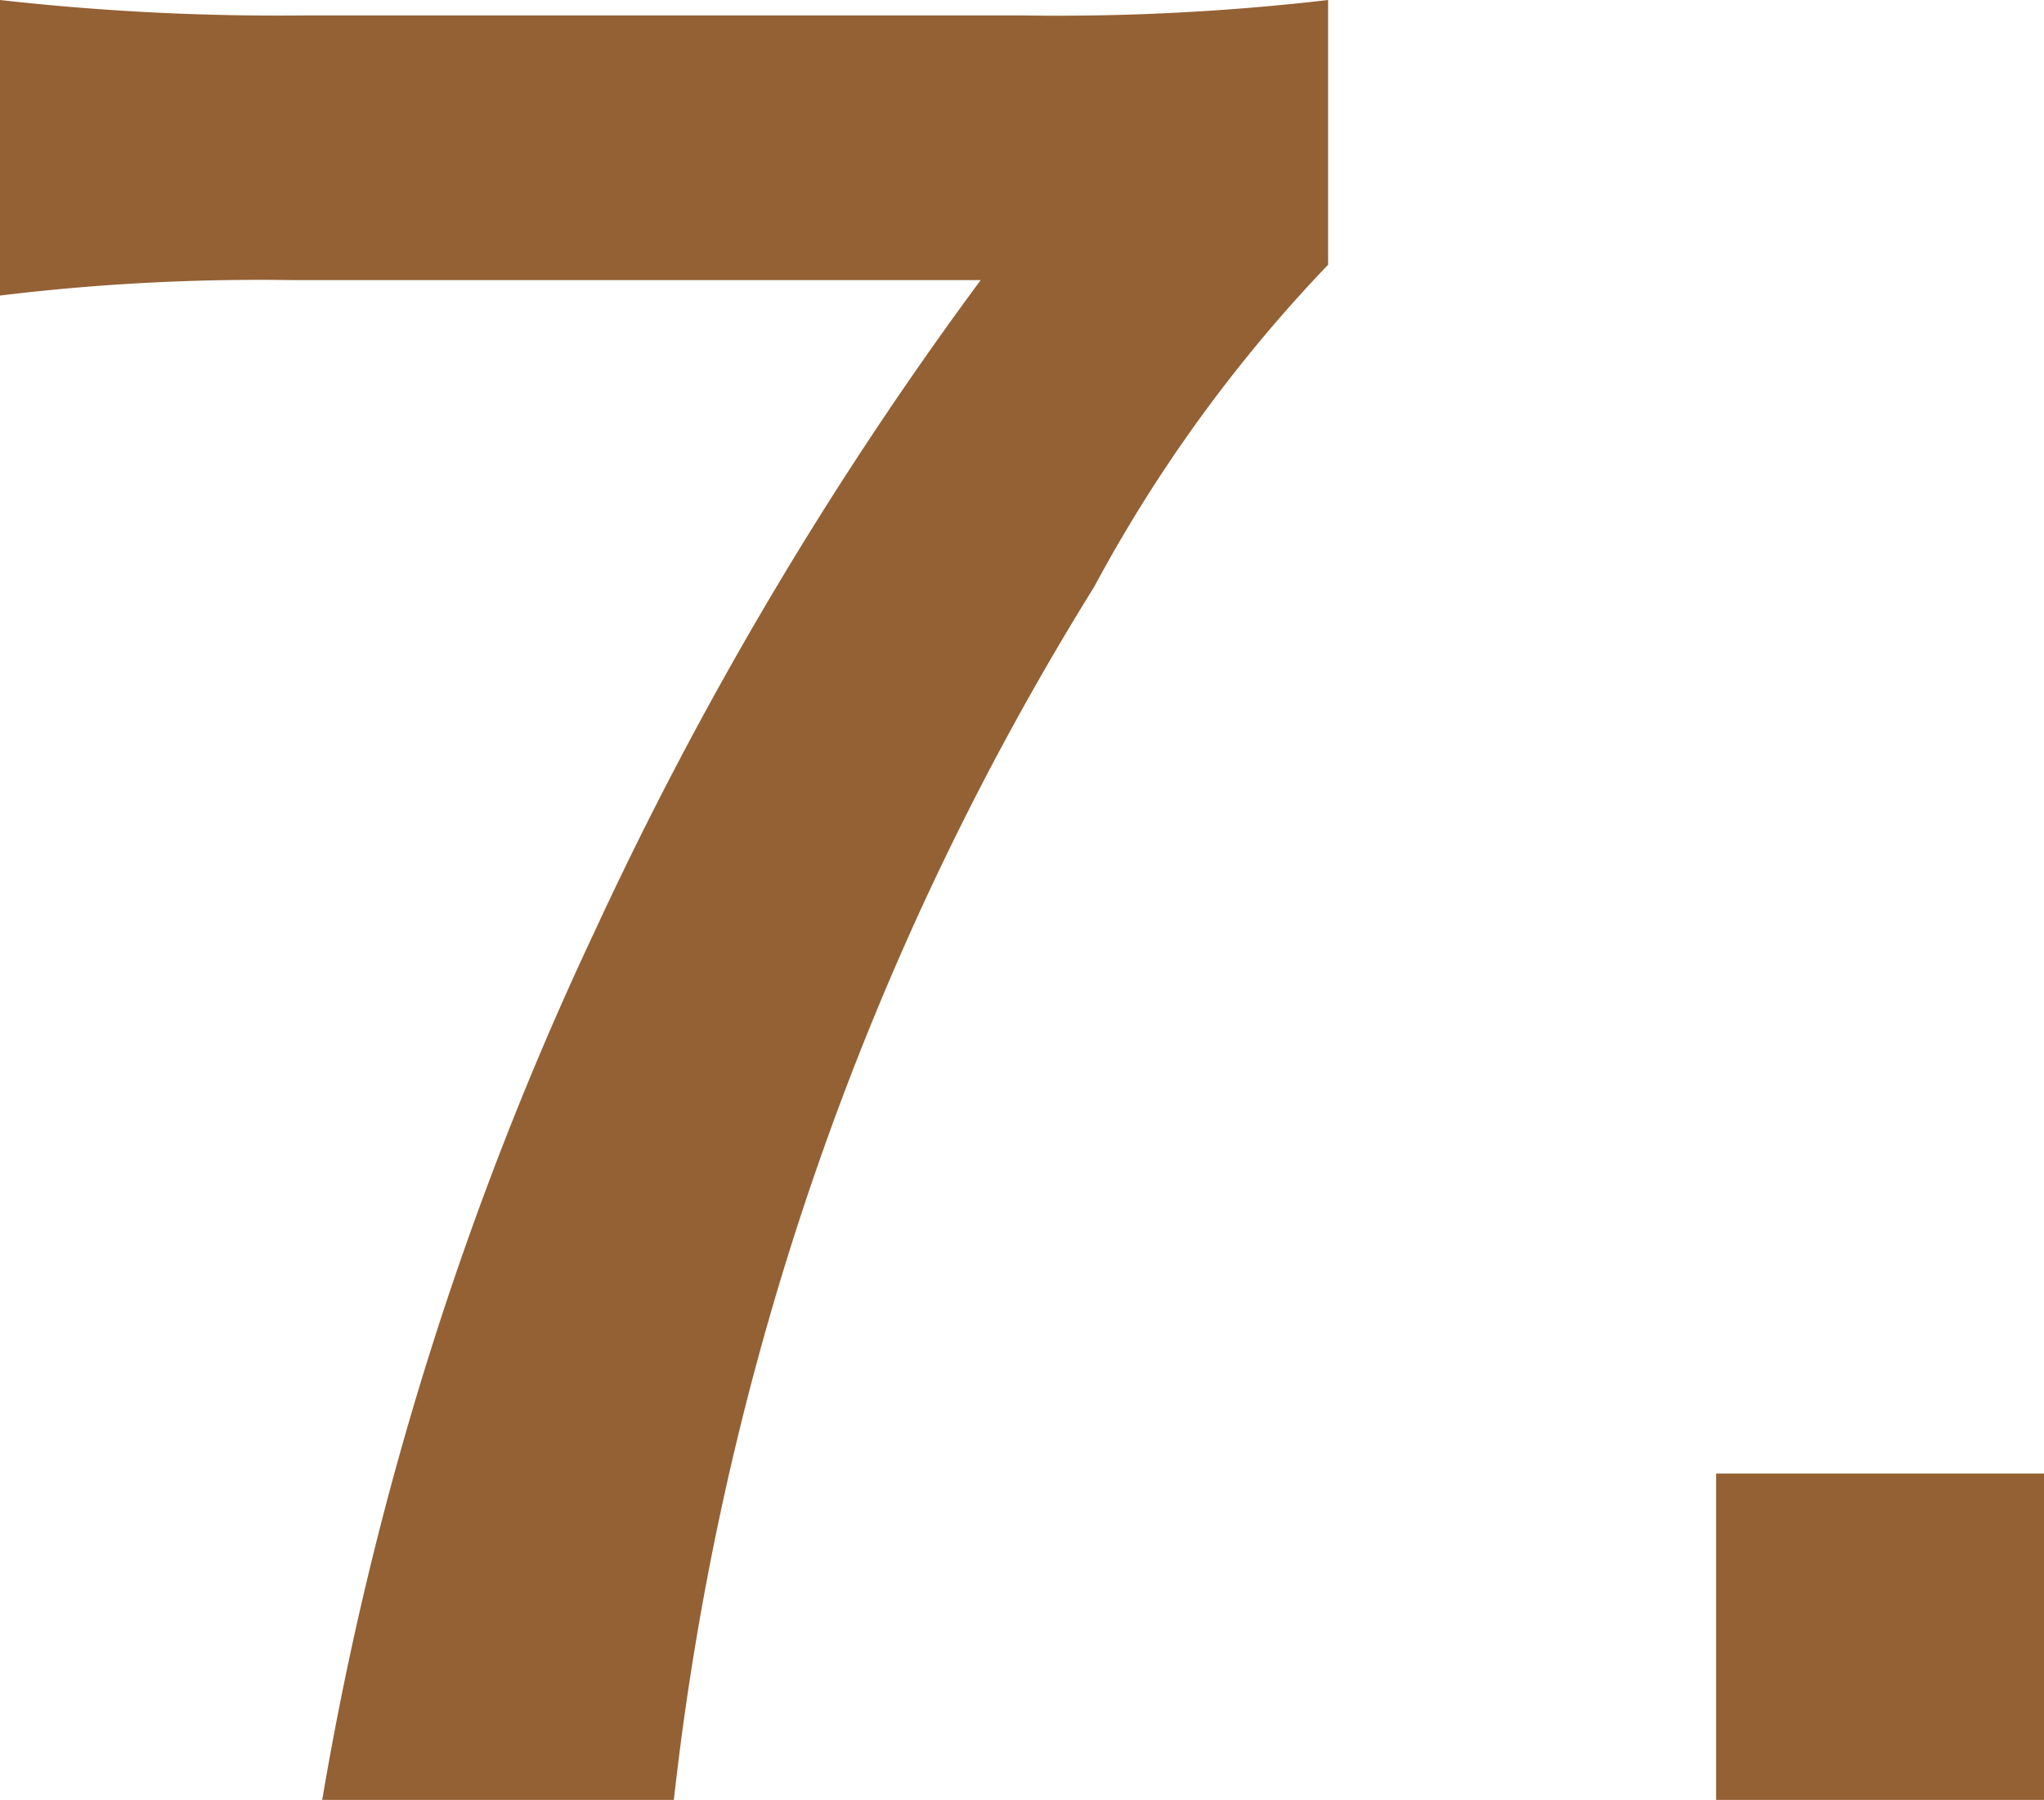
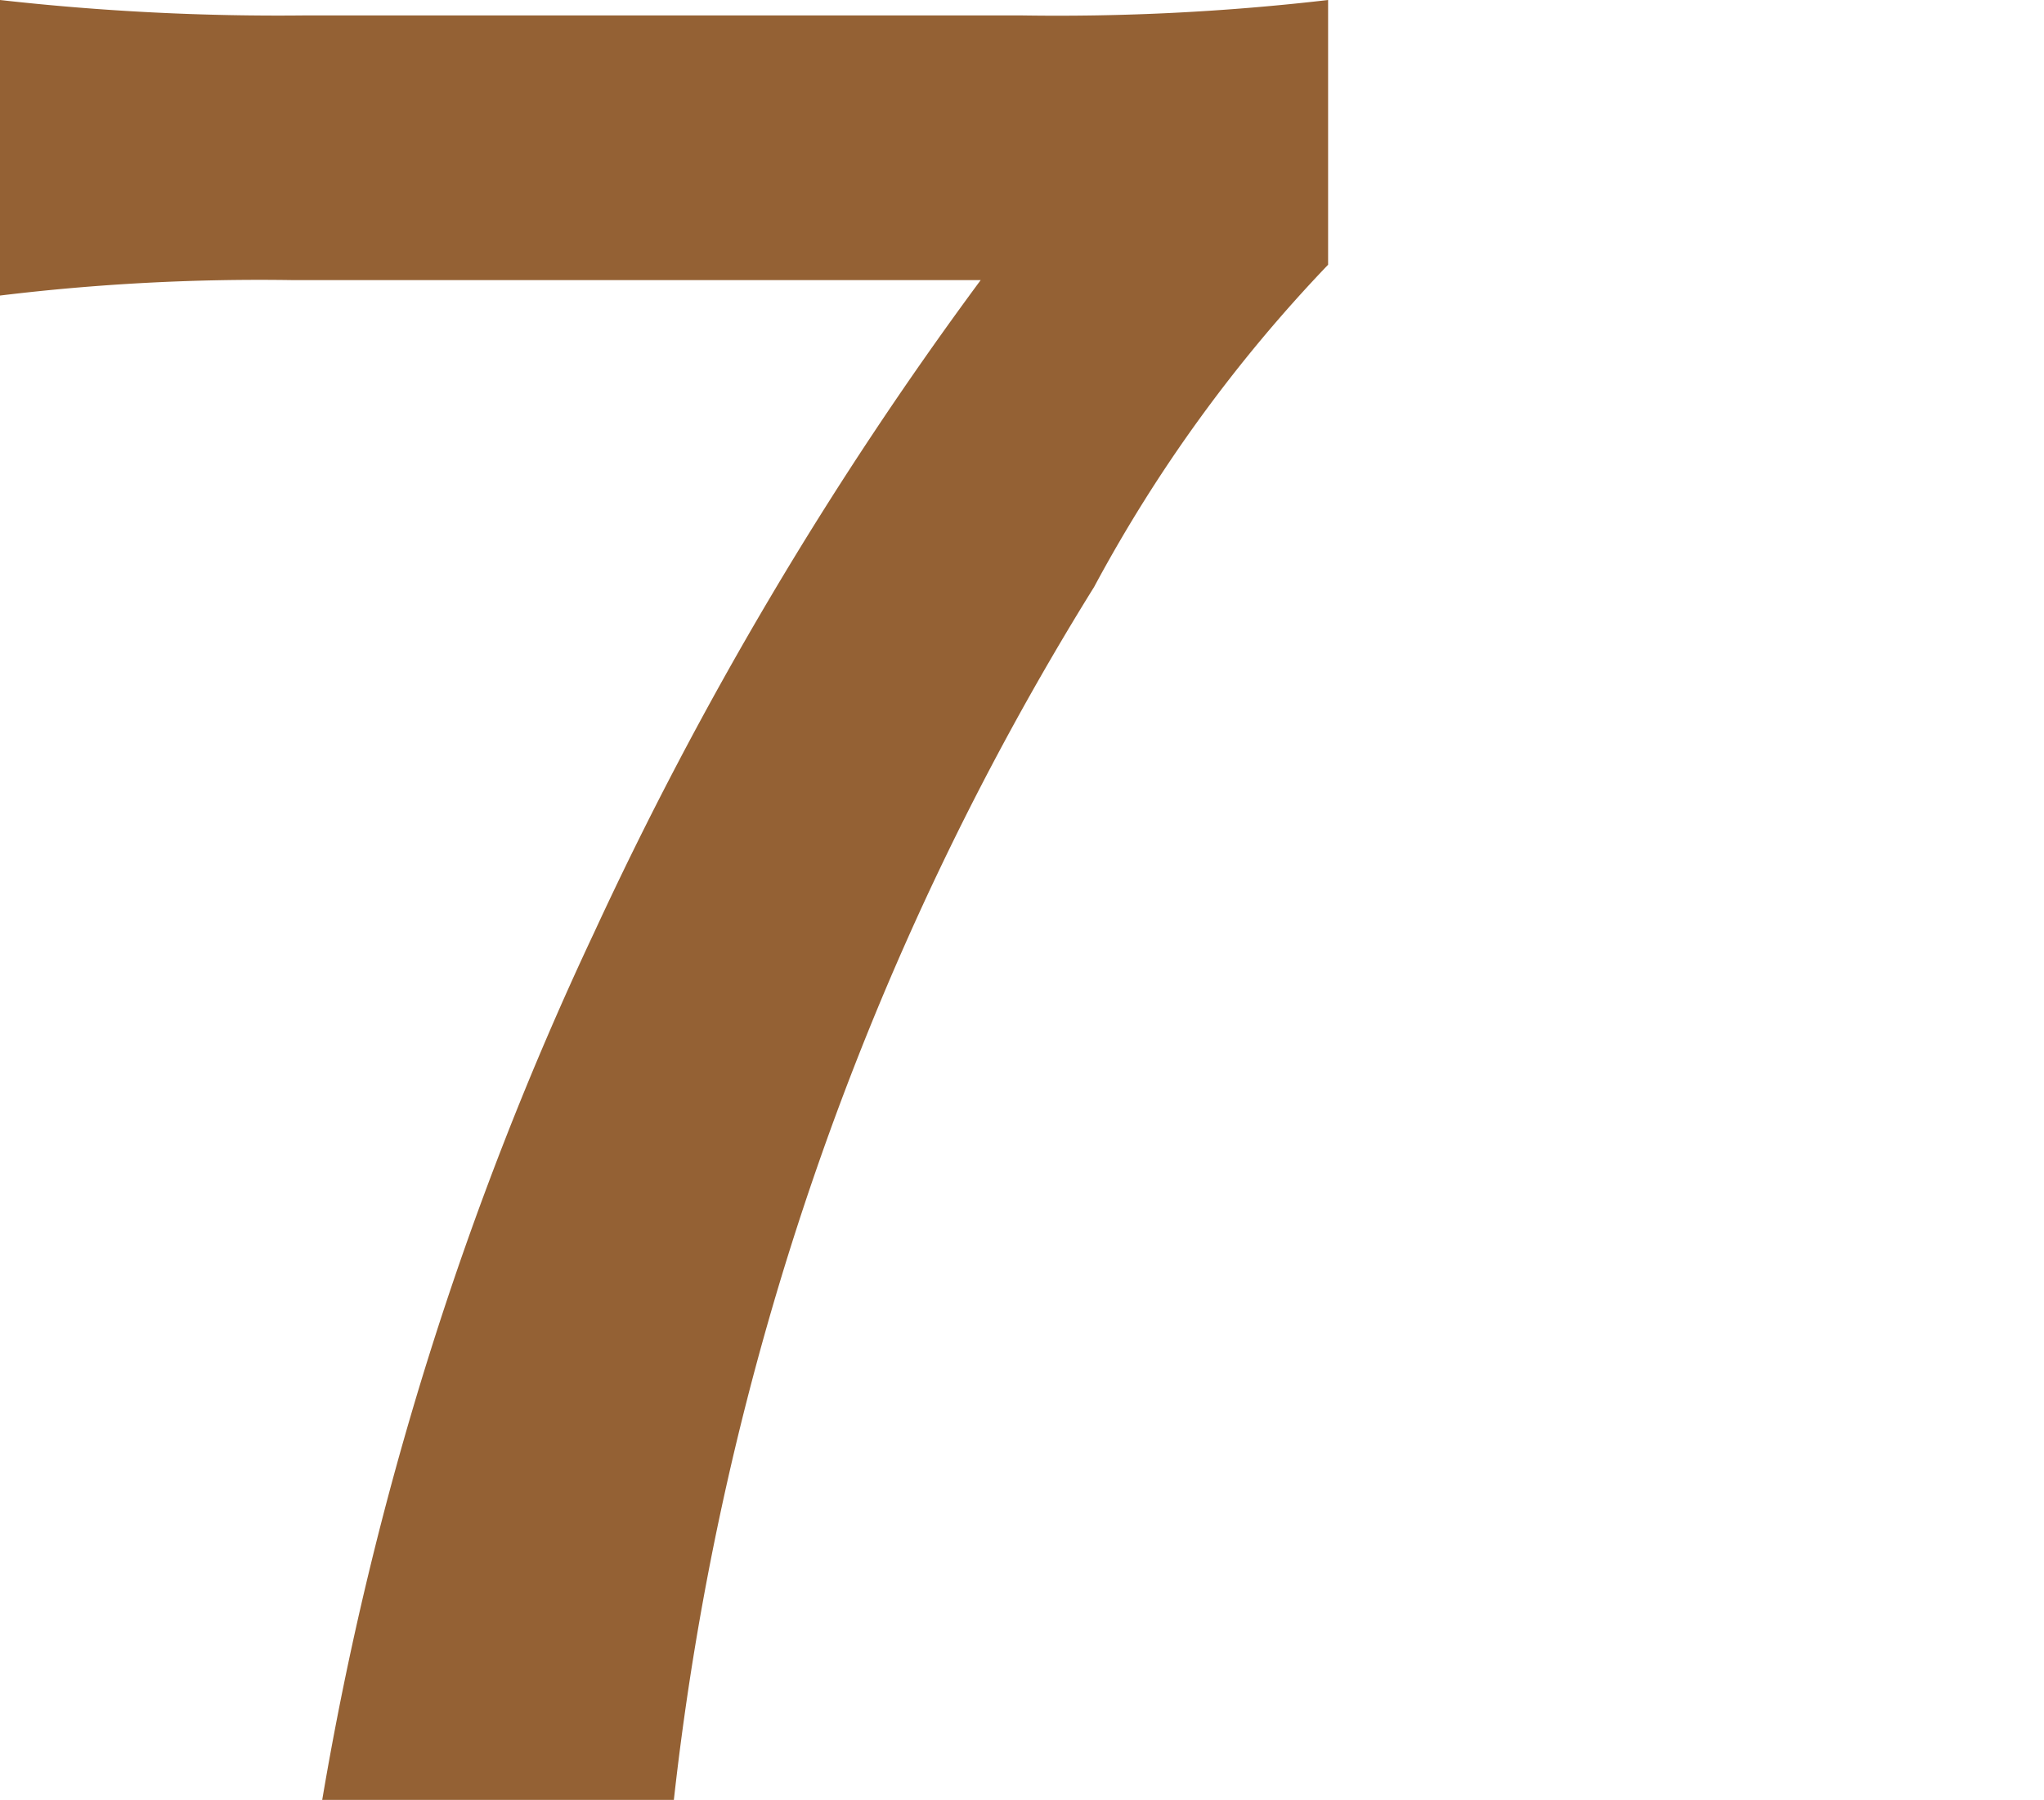
<svg xmlns="http://www.w3.org/2000/svg" viewBox="0 0 14.59 12.85">
  <defs>
    <style>.cls-1{fill:#946134;}</style>
  </defs>
  <g id="レイヤー_2" data-name="レイヤー 2">
    <g id="CHAR">
      <path class="cls-1" d="M9.48,1.89a10.51,10.51,0,0,0-1.67,2.3,20.75,20.75,0,0,0-3,8.66H2.3A23.87,23.87,0,0,1,4.24,6.66,26.58,26.58,0,0,1,7,2H2.1A15.36,15.36,0,0,0,0,2.11V0A17.76,17.76,0,0,0,2.19.11H7.28A16.71,16.71,0,0,0,9.48,0Z" />
-       <path class="cls-1" d="M12.25,12.85V10.52h2.34v2.33Z" />
    </g>
  </g>
</svg>